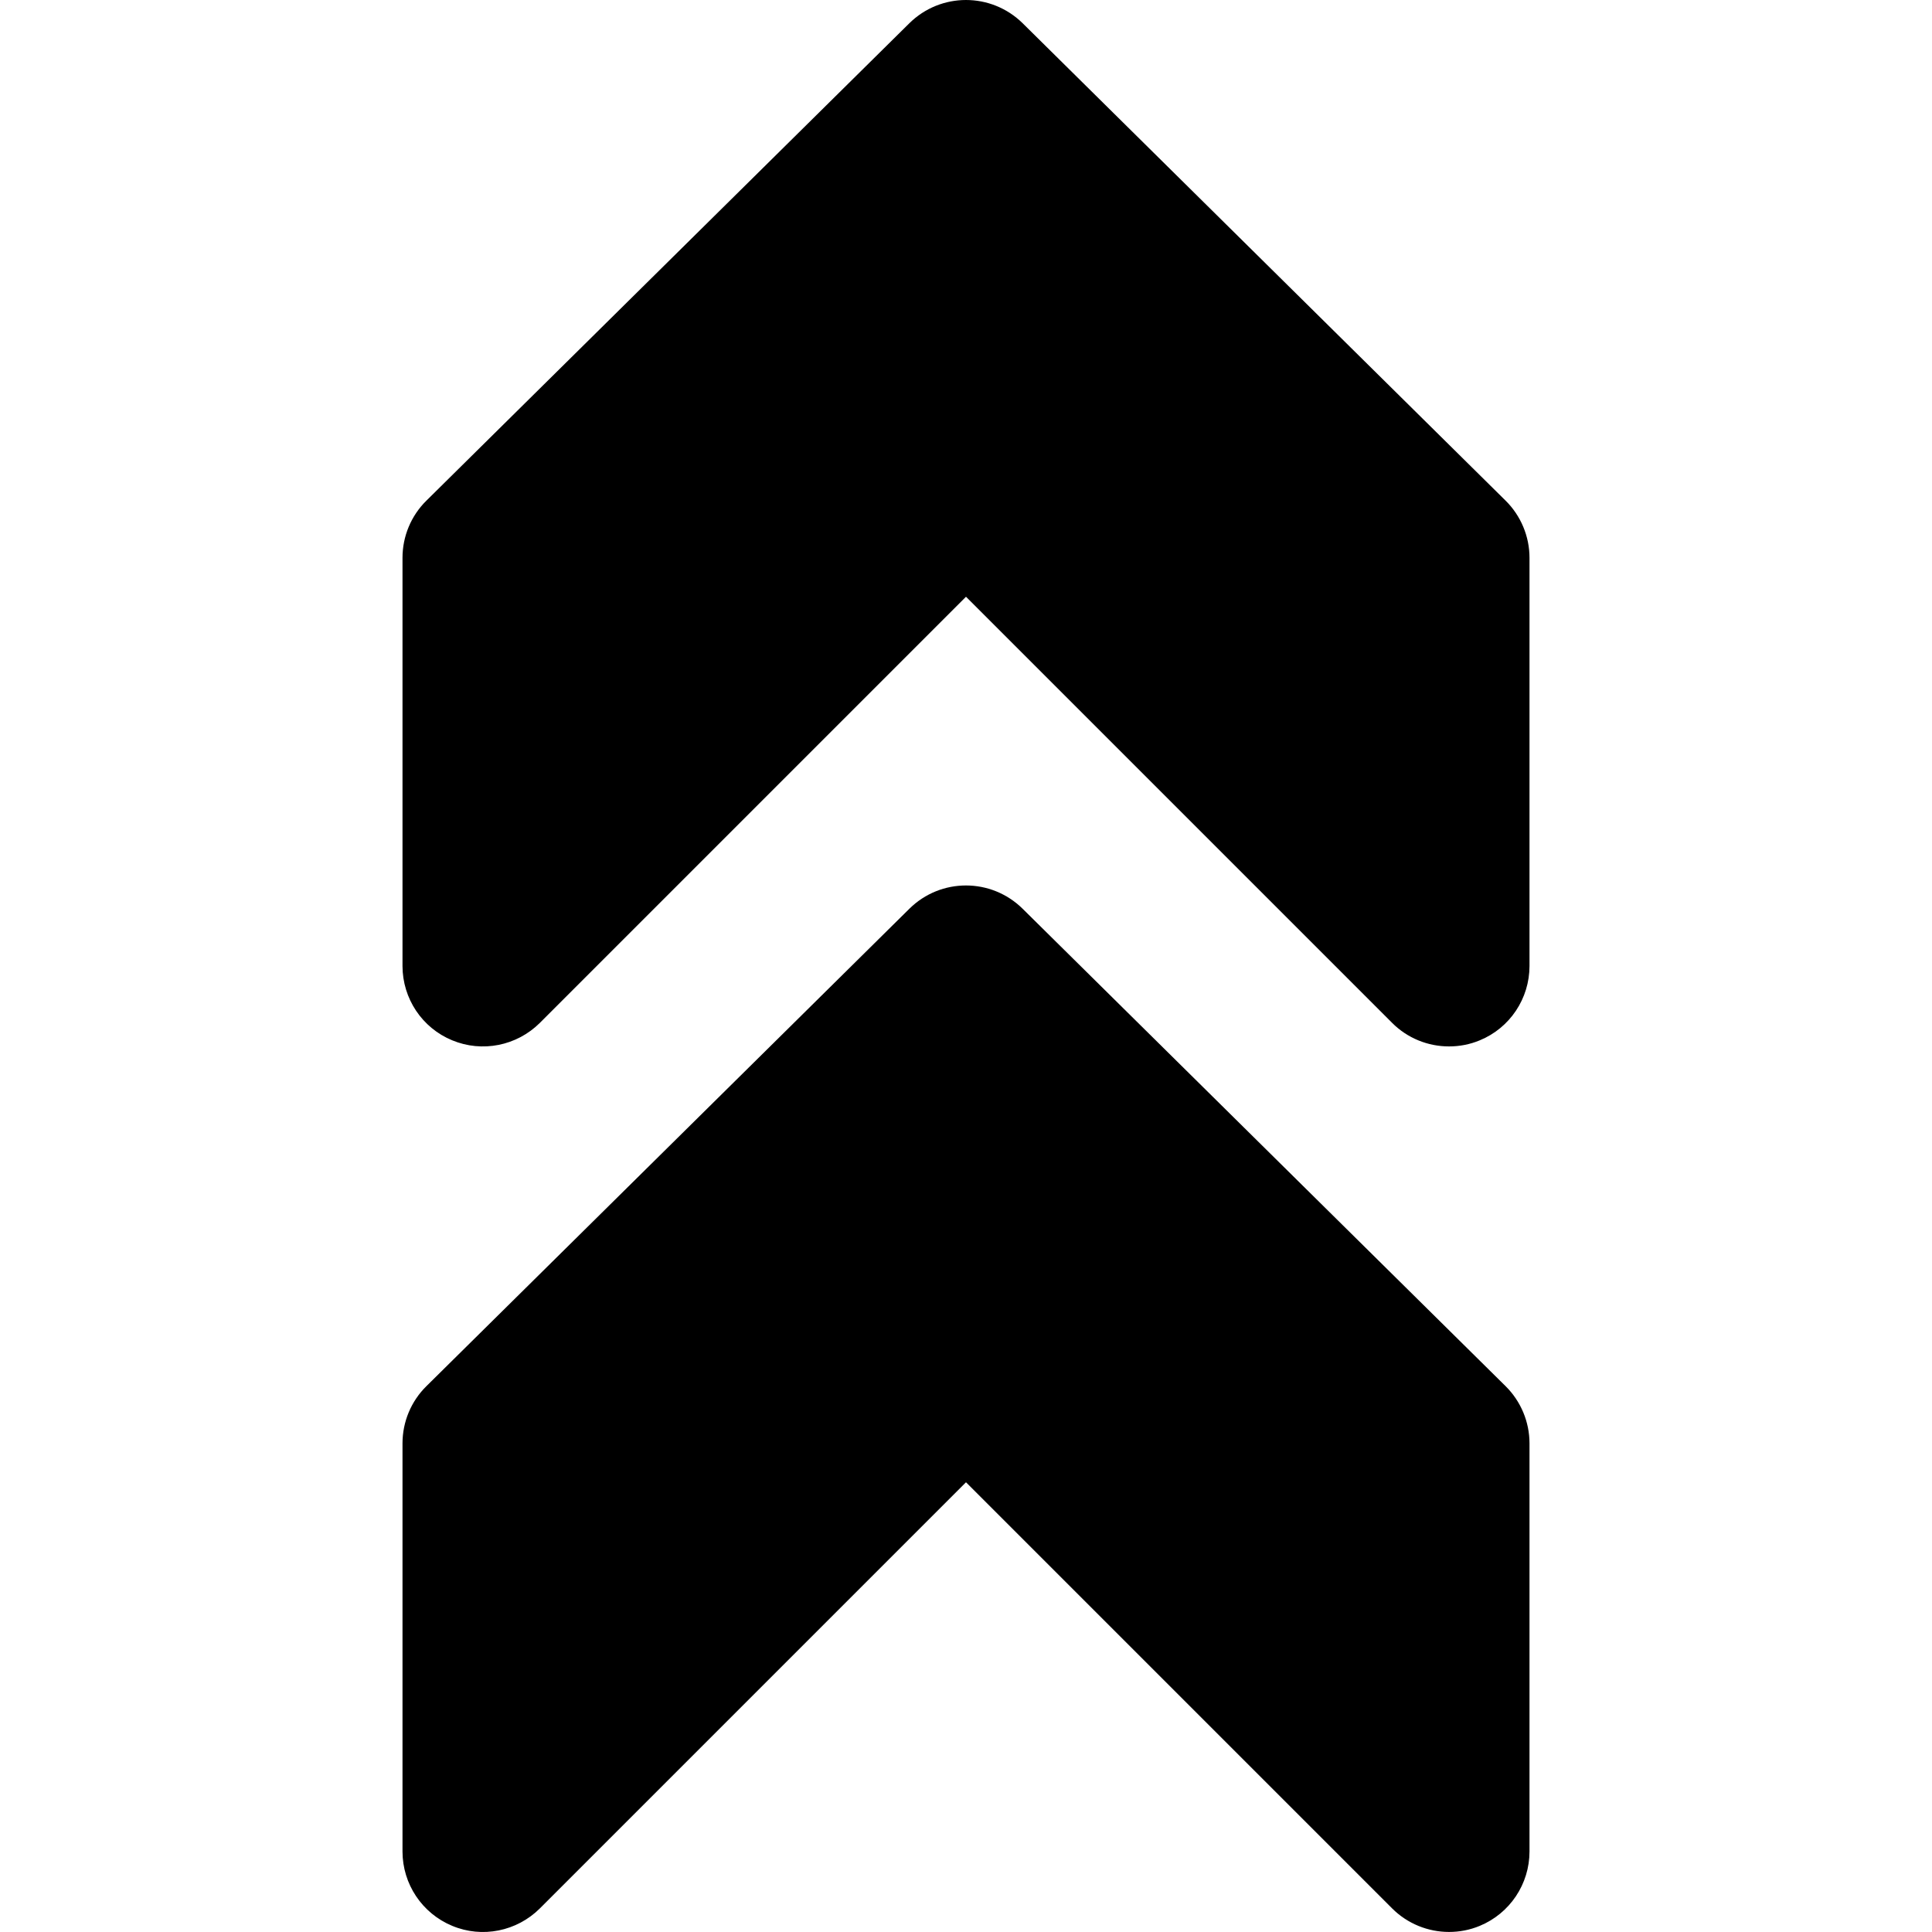
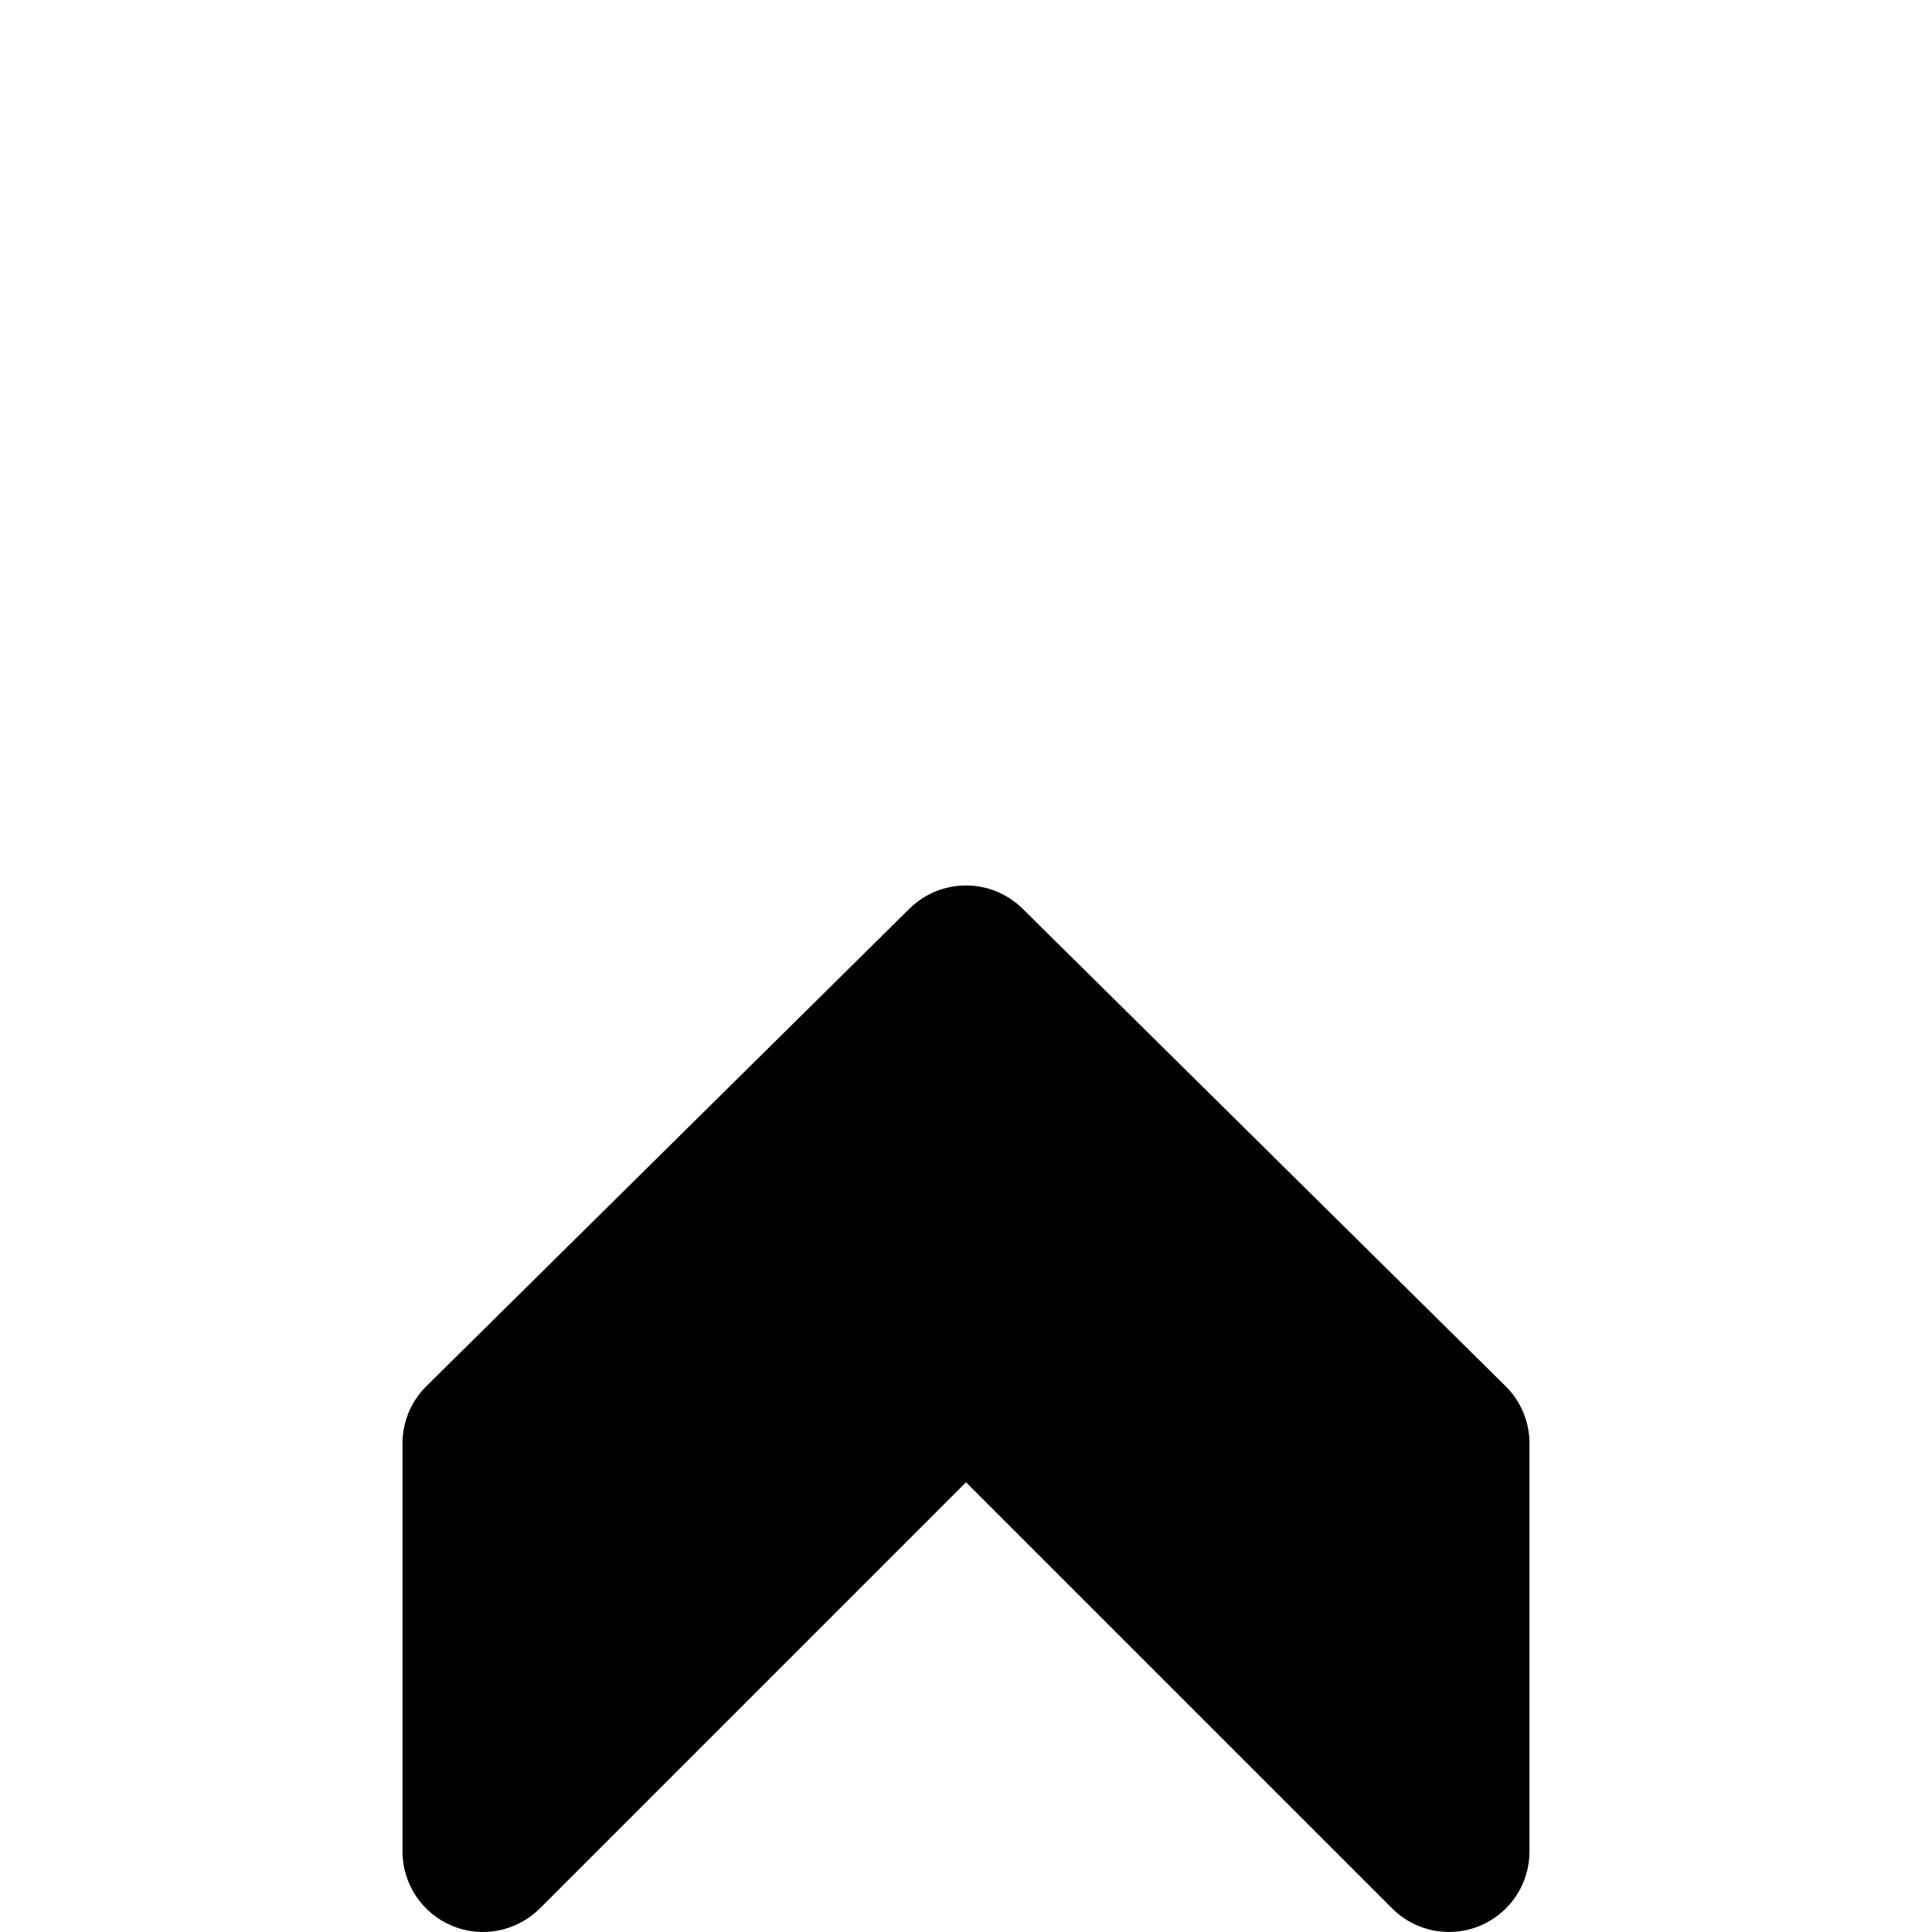
<svg xmlns="http://www.w3.org/2000/svg" version="1.1" id="Layer_1" x="0px" y="0px" viewBox="0 0 512.001 512.001" style="enable-background:new 0 0 512.001 512.001;" xml:space="preserve">
  <g>
    <g>
-       <path d="M398.998,132.672l-128-126.528c-8.341-8.192-21.675-8.192-29.995,0l-128,126.528c-4.053,3.989-6.336,9.451-6.336,15.168    v108.139c0,8.64,5.184,16.427,13.163,19.712c7.957,3.307,17.131,1.472,23.253-4.629L256,158.144l112.917,112.917    c4.075,4.096,9.536,6.251,15.083,6.251c2.752,0,5.525-0.512,8.171-1.621c7.979-3.285,13.163-11.072,13.163-19.712V147.84    C405.334,142.123,403.03,136.661,398.998,132.672z" />
-     </g>
+       </g>
  </g>
  <g>
    <g>
      <path d="M398.998,367.347l-128-126.528c-8.341-8.213-21.675-8.213-29.995,0l-128,126.528c-4.053,3.989-6.336,9.451-6.336,15.168    v108.139c0,8.619,5.184,16.405,13.163,19.712c7.957,3.328,17.131,1.472,23.253-4.629L256,392.819l112.917,112.917    c4.075,4.075,9.536,6.251,15.083,6.251c2.752,0,5.525-0.512,8.171-1.621c7.979-3.307,13.163-11.093,13.163-19.712V382.515    C405.334,376.798,403.03,371.336,398.998,367.347z" />
    </g>
  </g>
  <g>
</g>
  <g>
</g>
  <g>
</g>
  <g>
</g>
  <g>
</g>
  <g>
</g>
  <g>
</g>
  <g>
</g>
  <g>
</g>
  <g>
</g>
  <g>
</g>
  <g>
</g>
  <g>
</g>
  <g>
</g>
  <g>
</g>
</svg>